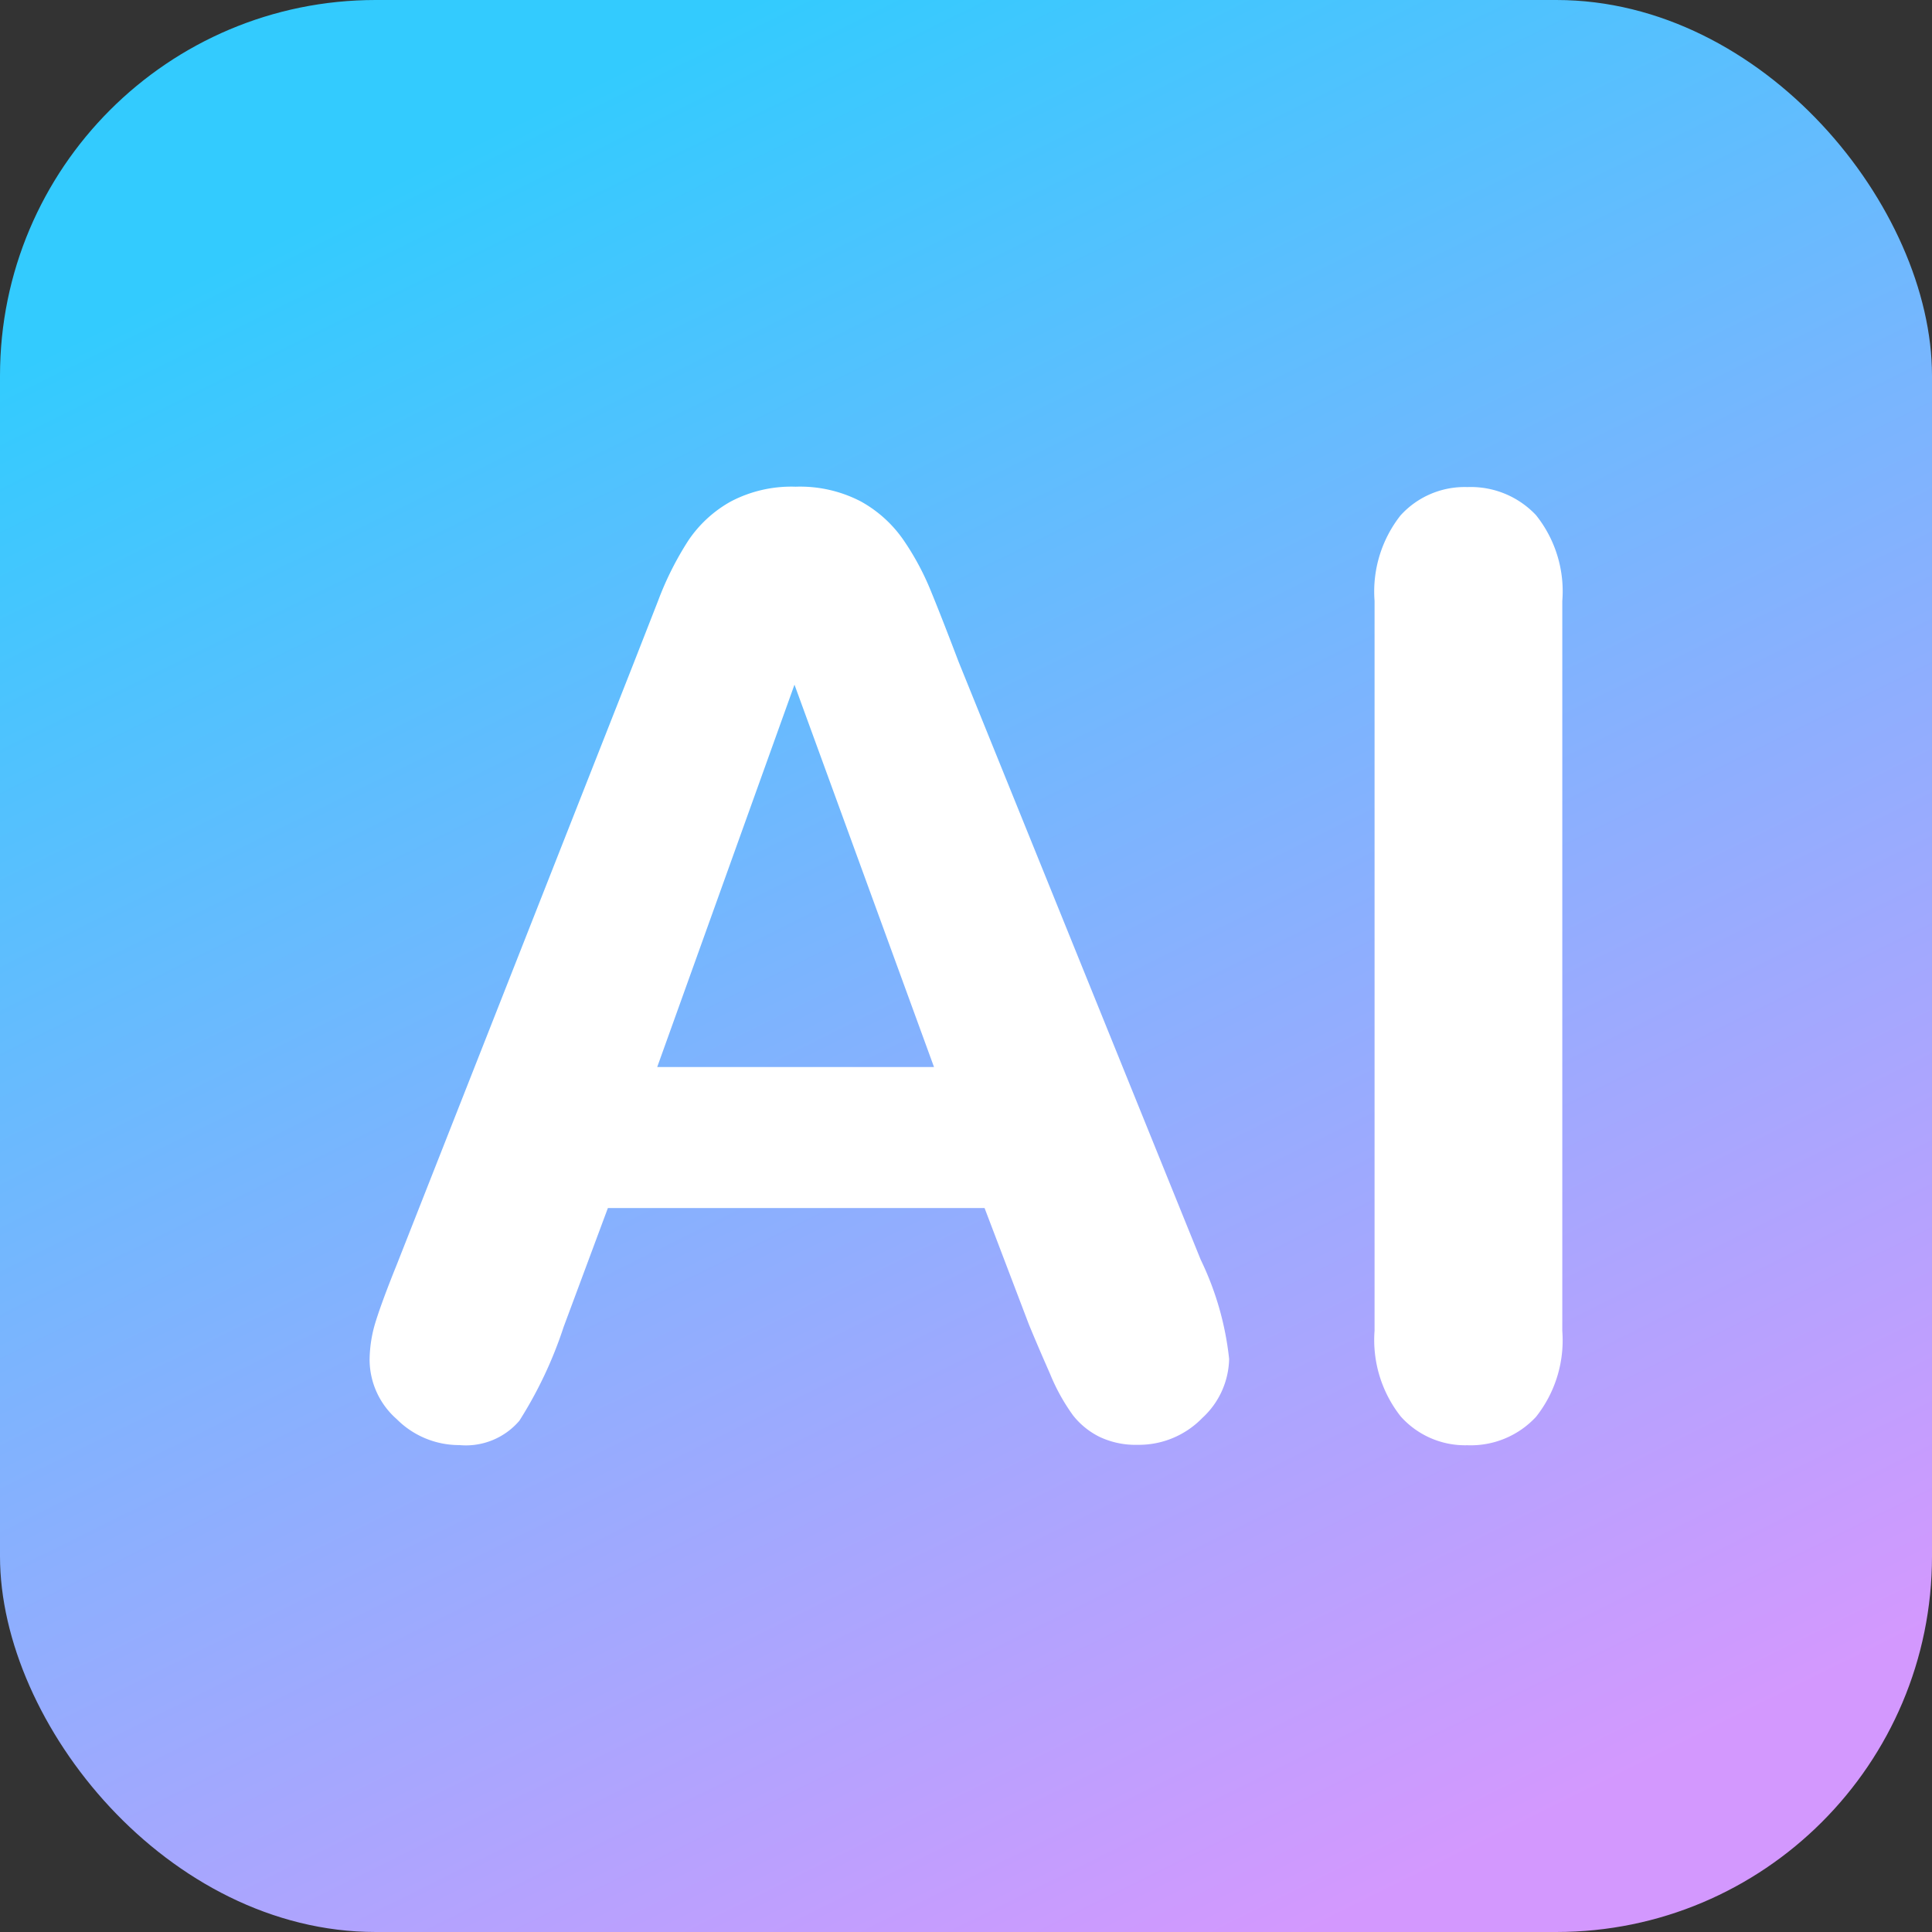
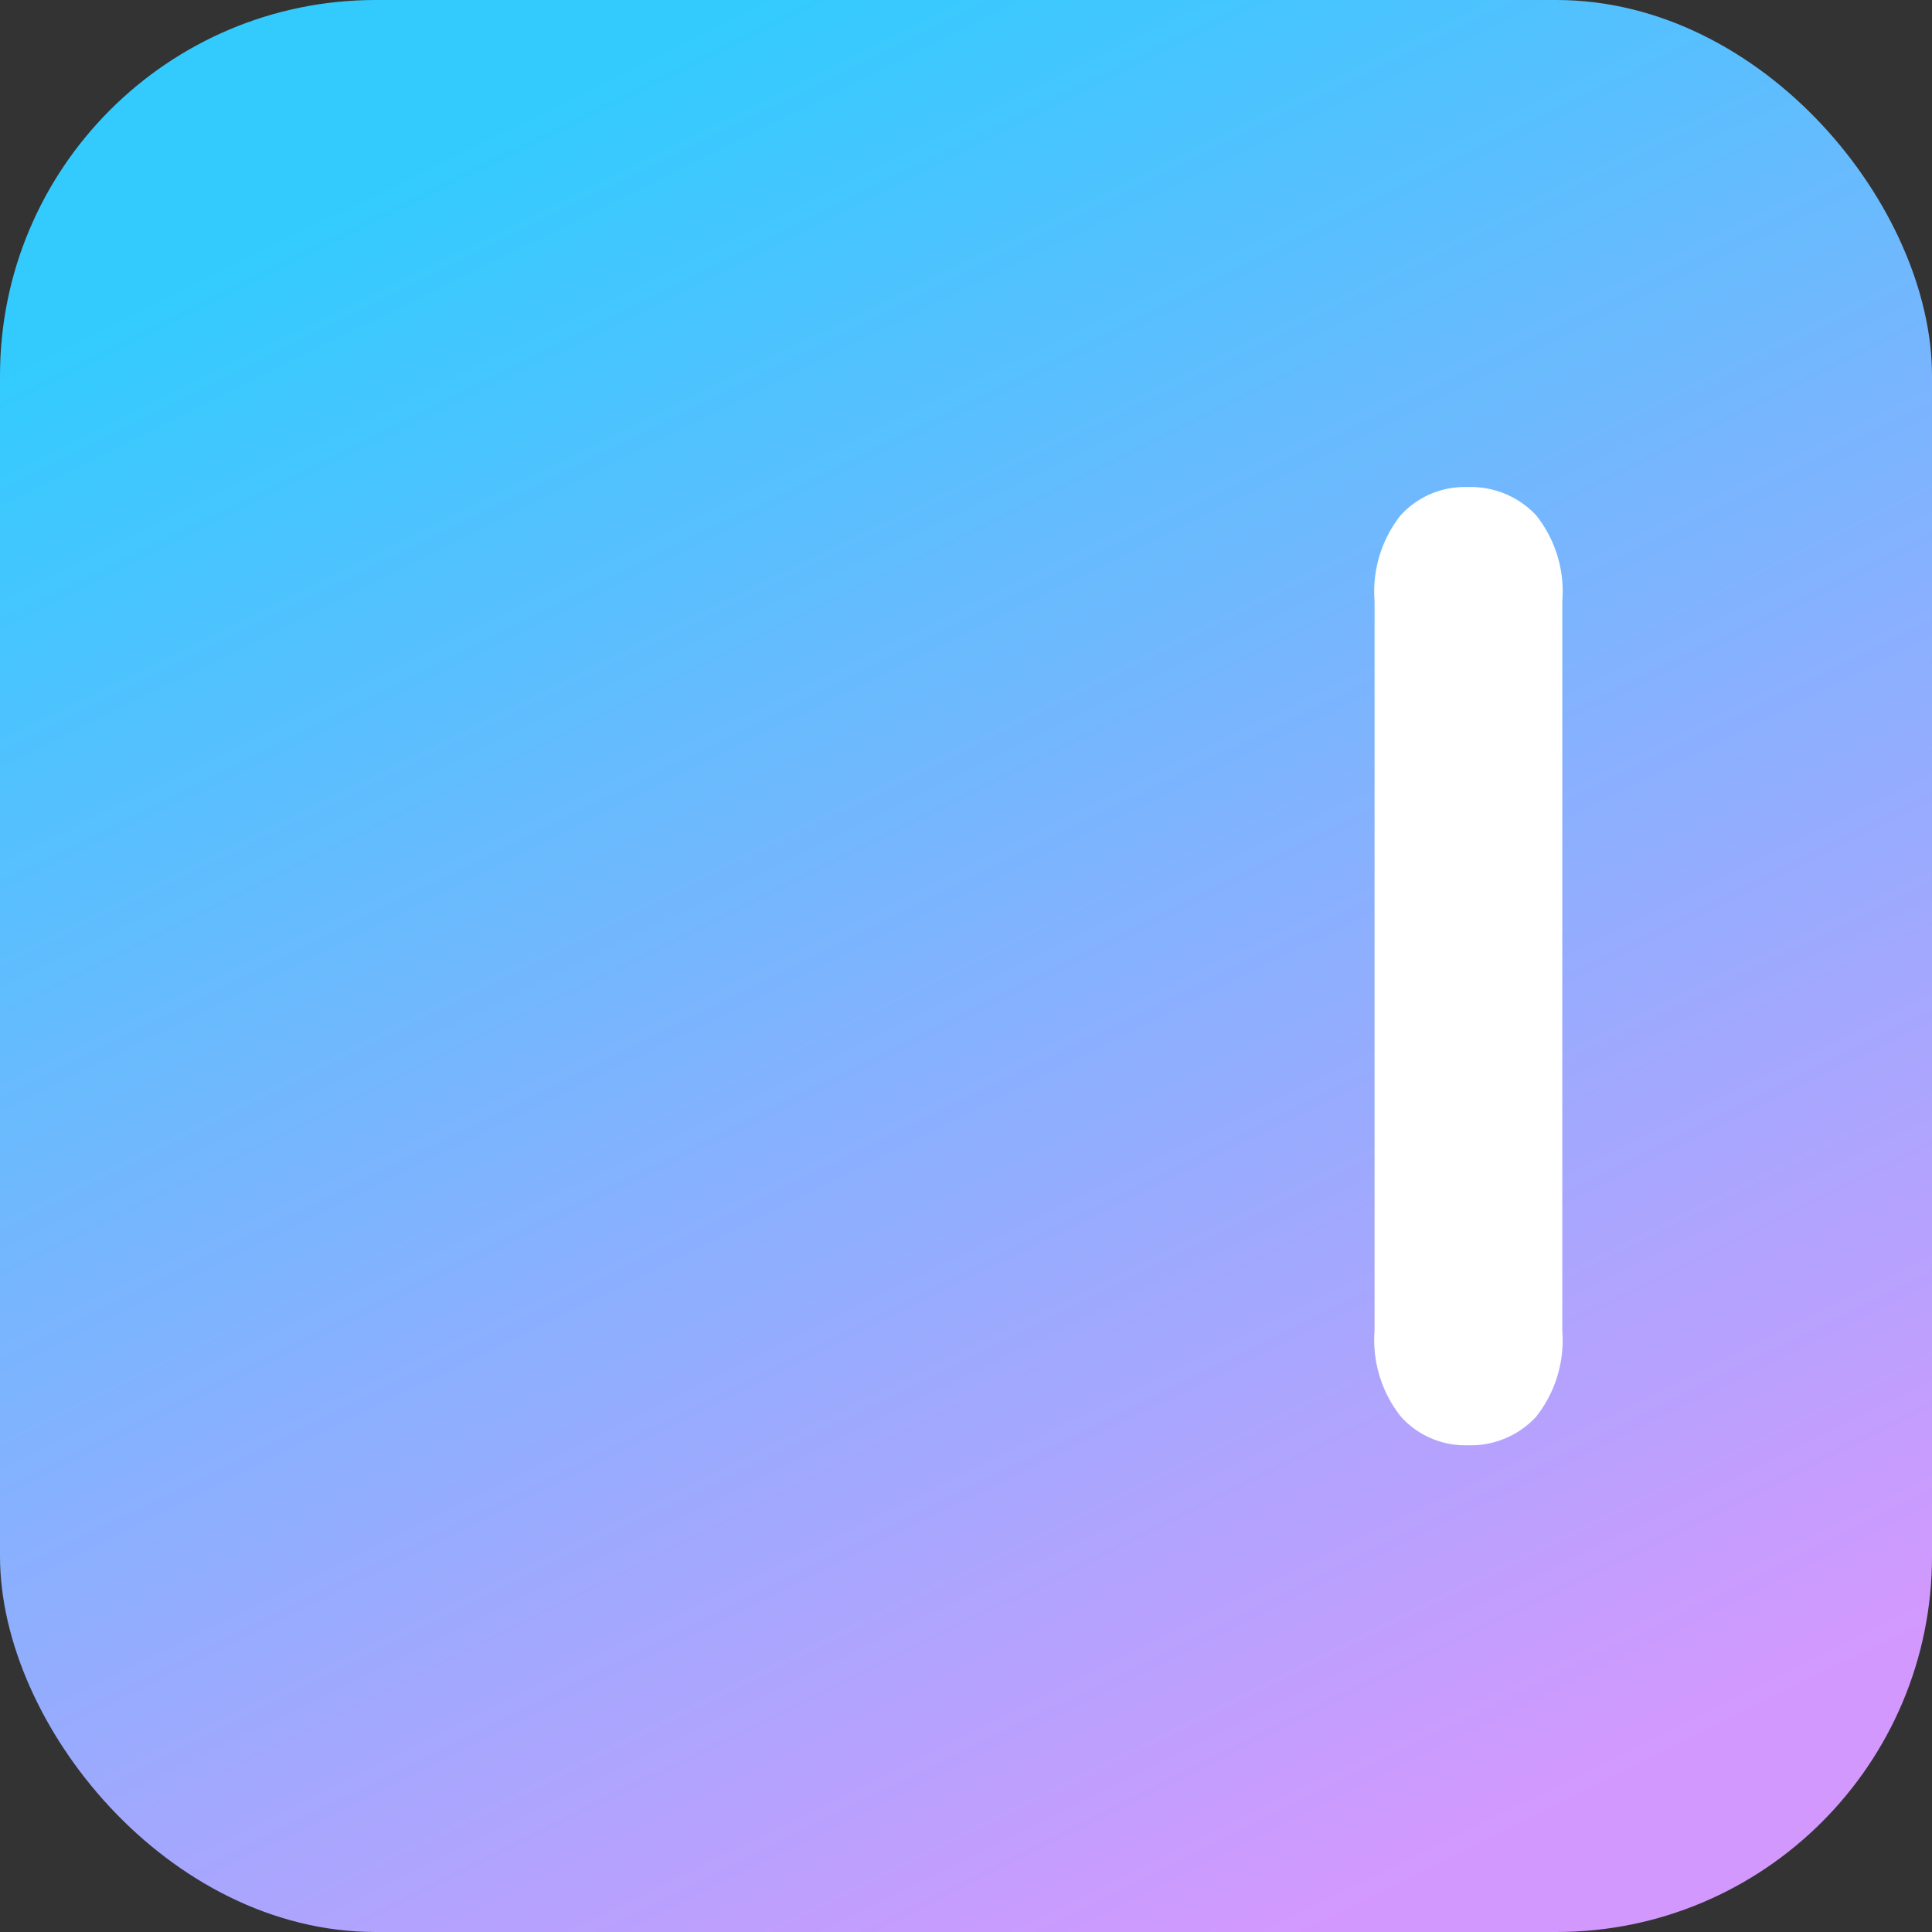
<svg xmlns="http://www.w3.org/2000/svg" width="36" height="36" viewBox="0 0 36 36">
  <rect x="0" y="0" width="36" height="36" fill="#333333" stroke="none" />
  <defs>
    <style>.a{opacity:0.996;isolation:isolate;fill:url(#a);}.b{fill:#fff;}</style>
    <linearGradient id="a" x1="0.281" y1="0.058" x2="0.732" y2="0.968" gradientUnits="objectBoundingBox">
      <stop offset="0" stop-color="#3cf" />
      <stop offset="1" stop-color="#d499ff" />
    </linearGradient>
  </defs>
  <g transform="translate(-951.09 -366.281)">
    <rect class="a" width="36" height="36" rx="7" transform="translate(951.09 366.281)" />
    <g transform="translate(957.978 375.354)">
-       <path class="b" d="M977.752,400.824l-.825-2.167h-7.019l-.824,2.214a7.767,7.767,0,0,1-.825,1.749,1.311,1.311,0,0,1-1.119.454,1.639,1.639,0,0,1-1.166-.483,1.477,1.477,0,0,1-.506-1.1,2.451,2.451,0,0,1,.117-.73q.118-.377.389-1.049l4.416-11.212.454-1.16a5.873,5.873,0,0,1,.565-1.124,2.3,2.3,0,0,1,.789-.724,2.424,2.424,0,0,1,1.207-.276,2.45,2.45,0,0,1,1.219.276,2.341,2.341,0,0,1,.789.713,4.982,4.982,0,0,1,.506.936q.206.5.524,1.337l4.511,11.141a5.6,5.6,0,0,1,.53,1.85,1.533,1.533,0,0,1-.5,1.1,1.646,1.646,0,0,1-1.207.5,1.563,1.563,0,0,1-.707-.148,1.444,1.444,0,0,1-.494-.4,3.68,3.68,0,0,1-.43-.777Q977.917,401.225,977.752,400.824Zm-6.925-4.794h5.158l-2.6-7.125Z" transform="translate(-965.469 -385.22)" />
      <path class="b" d="M1004.556,400.942v-13.6a2.292,2.292,0,0,1,.483-1.59,1.611,1.611,0,0,1,1.248-.529,1.667,1.667,0,0,1,1.278.524,2.272,2.272,0,0,1,.489,1.6v13.6a2.293,2.293,0,0,1-.489,1.6,1.657,1.657,0,0,1-1.278.53,1.608,1.608,0,0,1-1.243-.536A2.3,2.3,0,0,1,1004.556,400.942Z" transform="translate(-985.831 -385.22)" />
    </g>
  </g>
</svg>